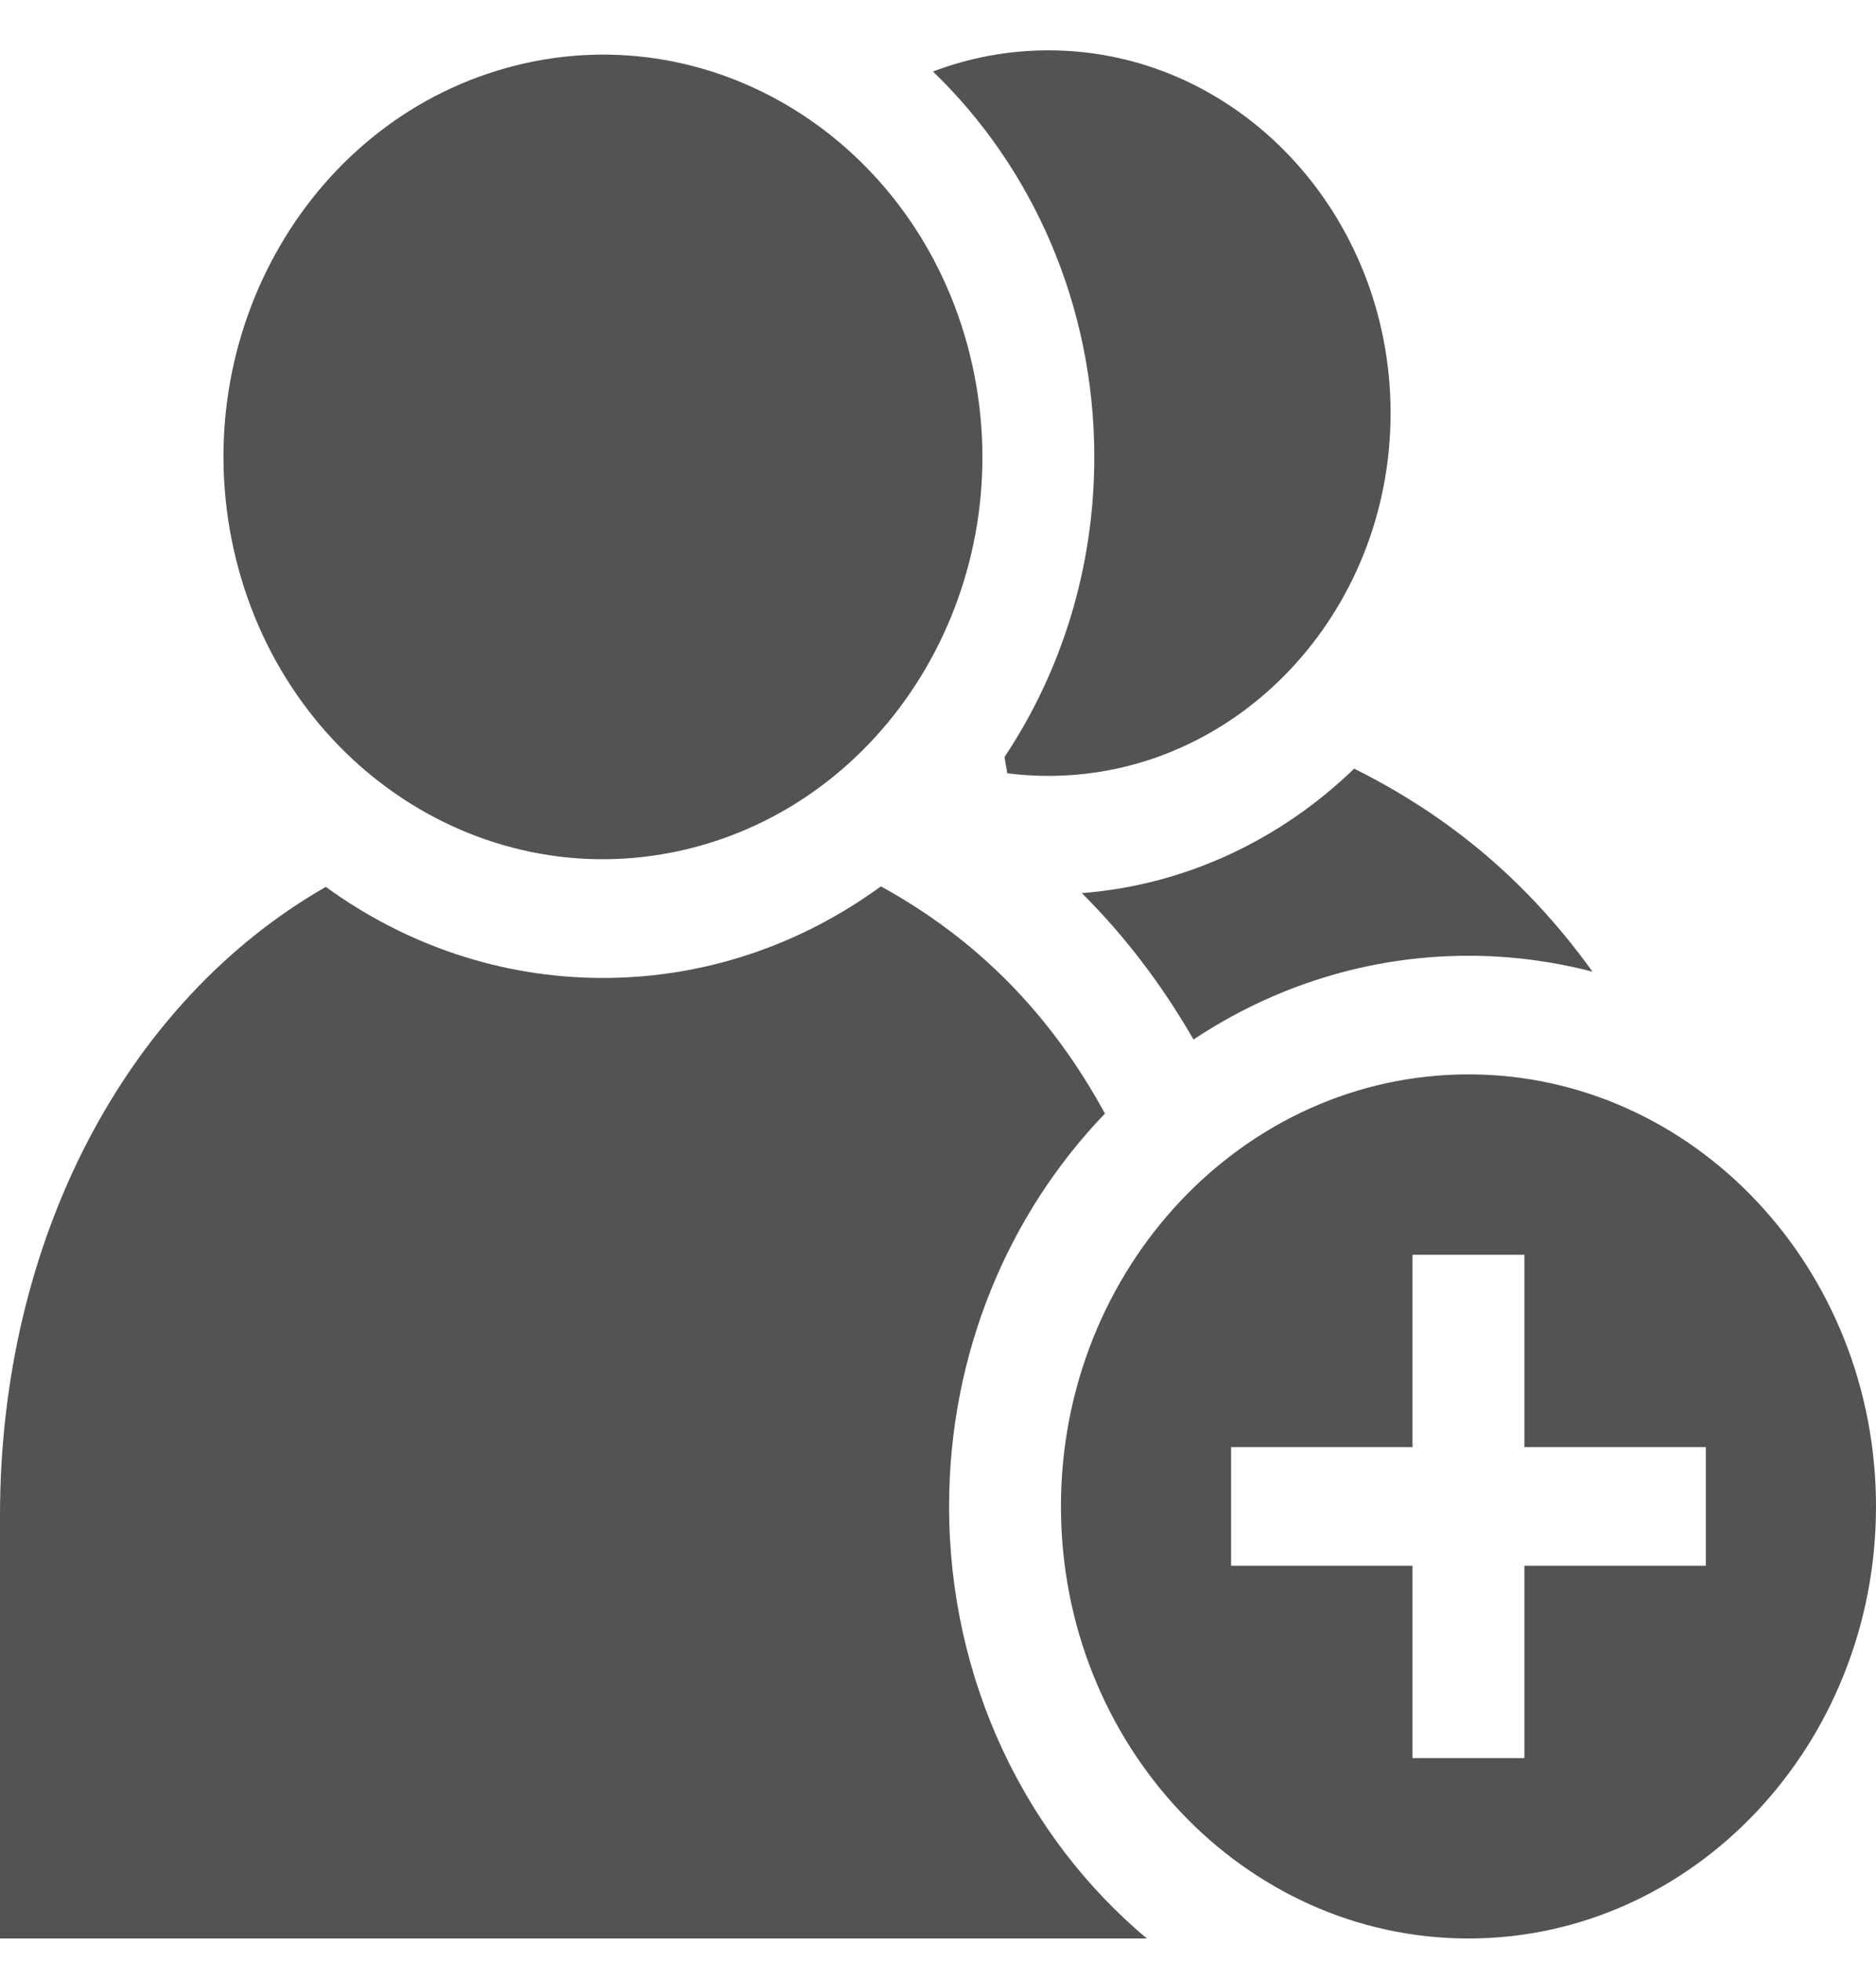
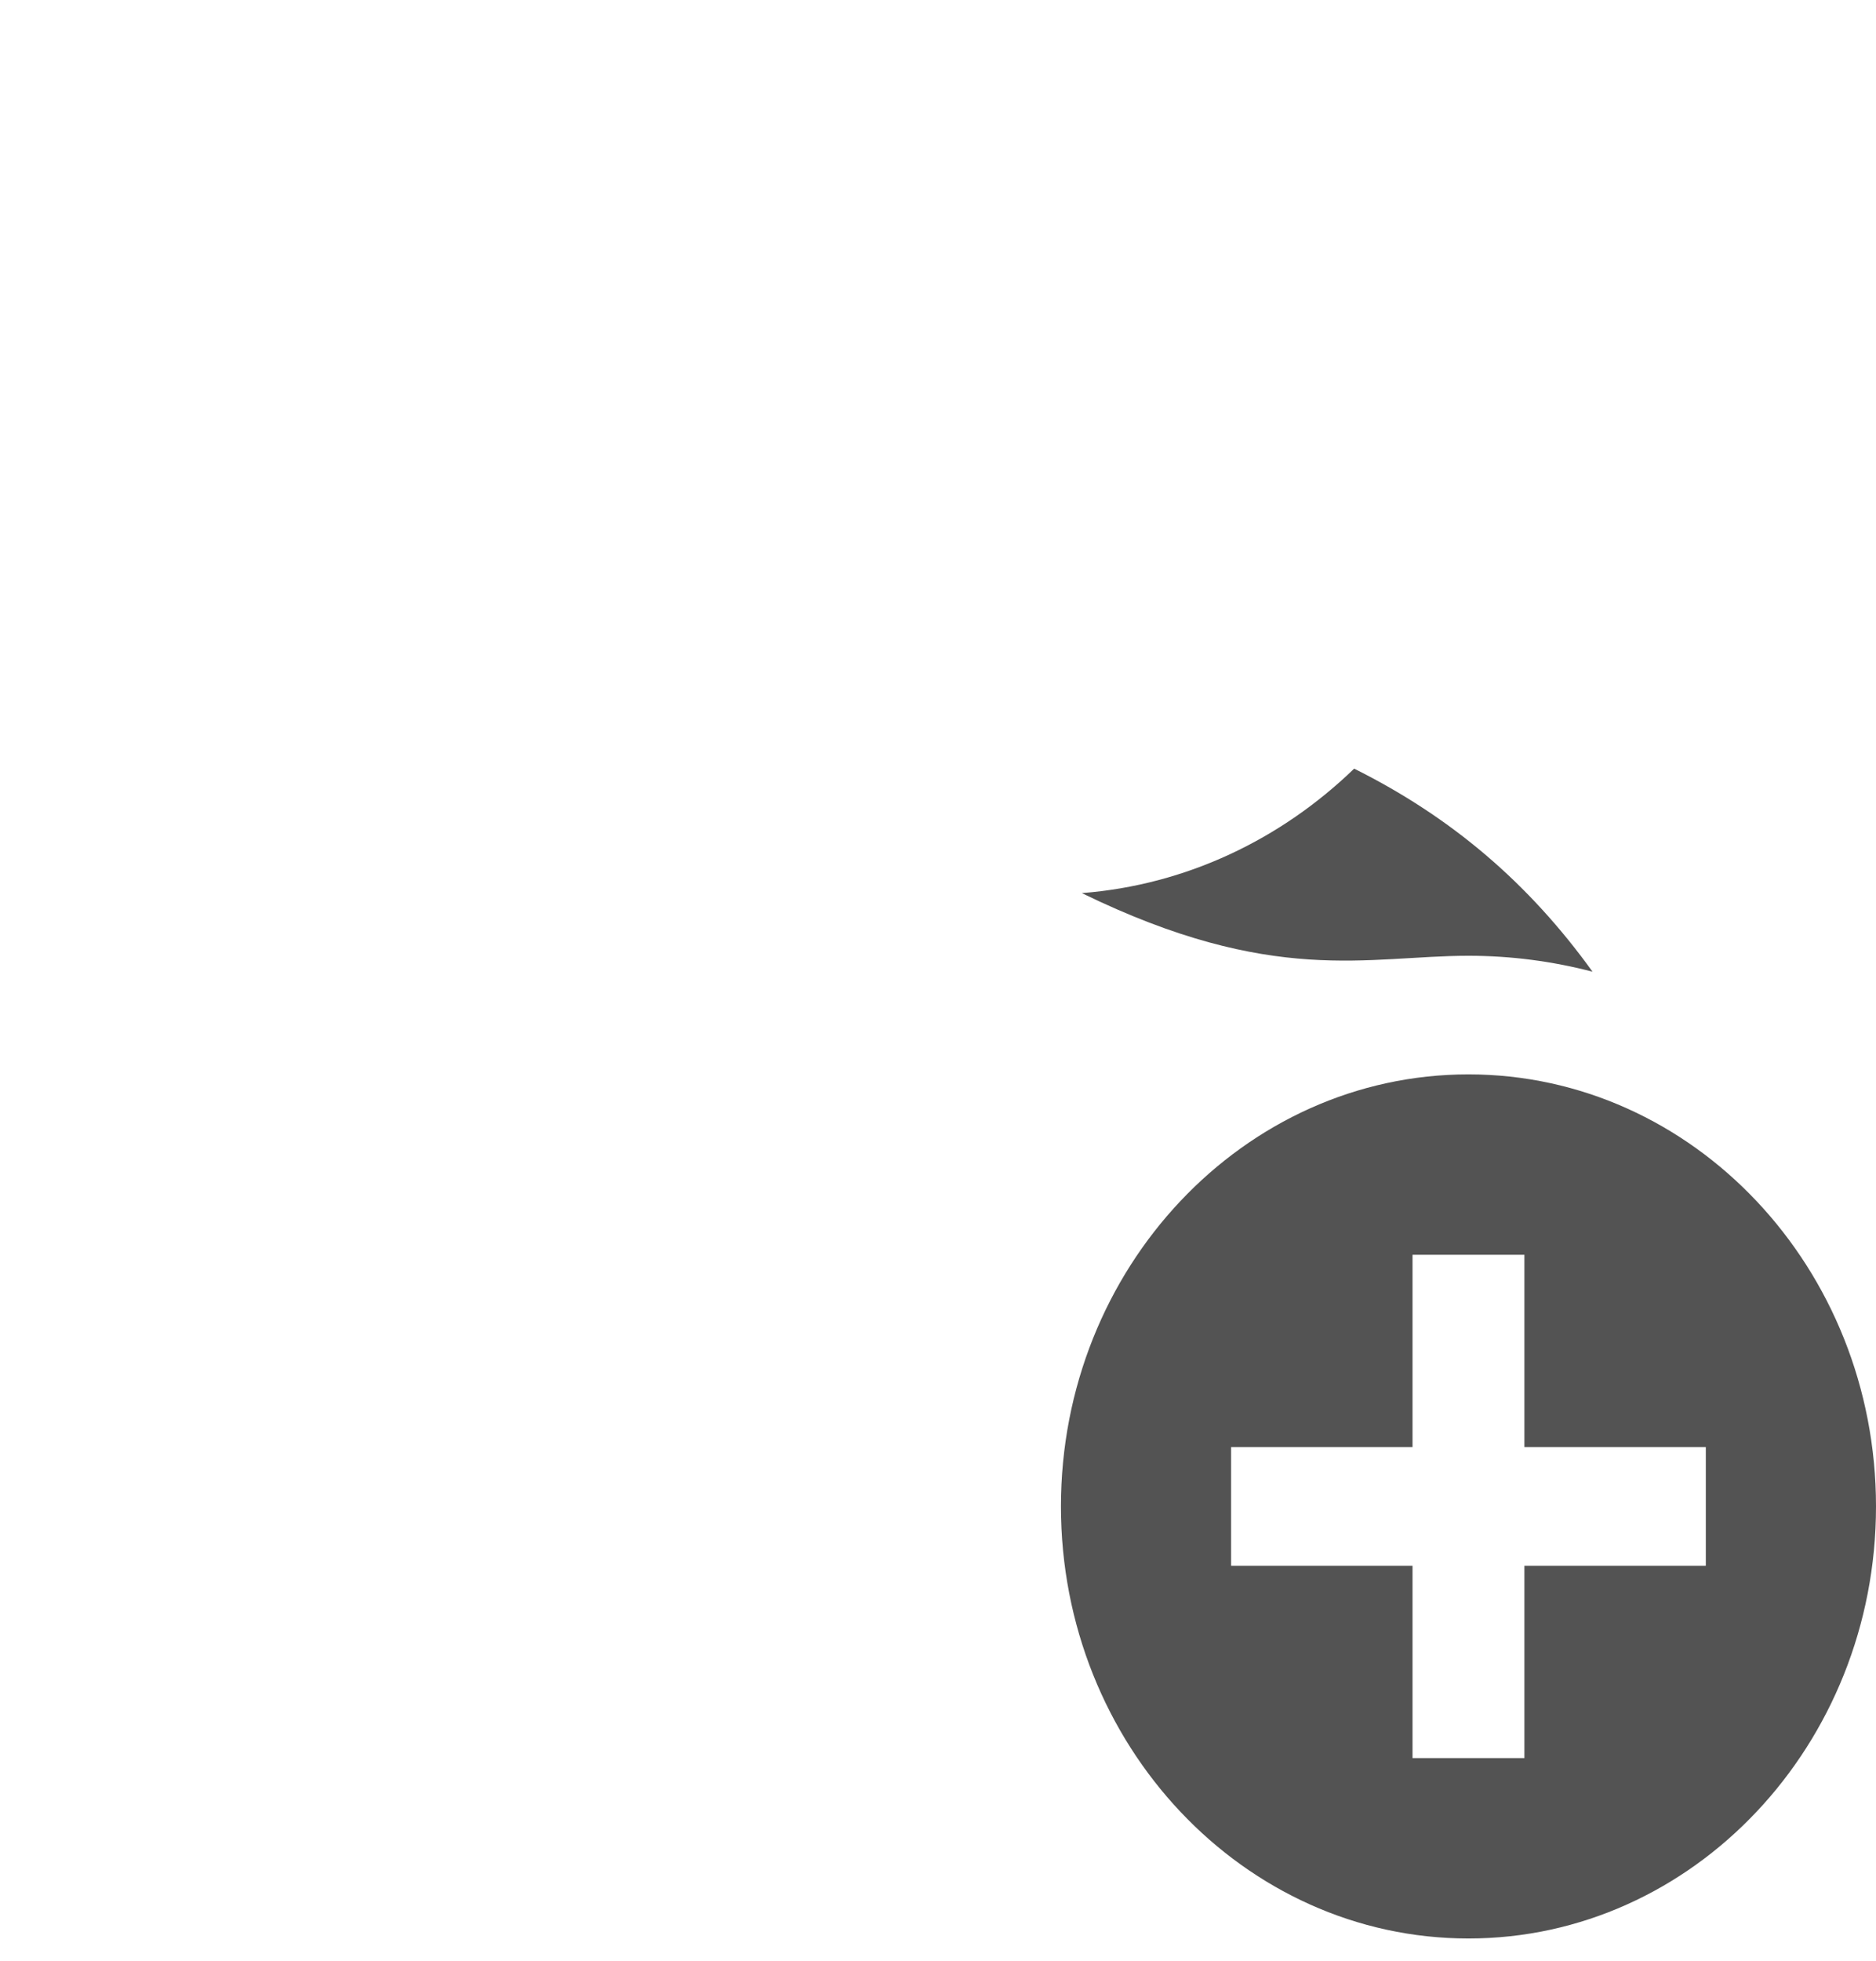
<svg xmlns="http://www.w3.org/2000/svg" width="67" height="70" viewBox="0 0 67 70" fill="none">
-   <path d="M38.637 31.881C40.166 33.405 41.498 35.148 42.625 37.107C45.475 35.215 48.842 34.118 52.446 34.118C53.972 34.118 55.456 34.316 56.876 34.687C54.593 31.519 51.842 29.174 48.363 27.438C45.755 29.959 42.369 31.592 38.637 31.881Z" fill="#535353" />
-   <path d="M33.896 53.775C33.896 48.288 36.029 43.32 39.462 39.751C37.528 36.199 34.889 33.523 31.461 31.641C28.636 33.701 25.216 34.91 21.535 34.91C17.865 34.91 14.455 33.708 11.635 31.659C4.492 35.752 0 44.271 0 54.108V69.198H40.958C36.659 65.595 33.896 60.021 33.896 53.775Z" fill="#535353" />
-   <path d="M39.082 16.318C39.082 20.301 37.894 23.995 35.874 27.025L35.976 27.604C36.461 27.666 36.952 27.697 37.444 27.697C44.182 27.697 49.664 21.887 49.664 14.747C49.664 7.606 44.182 1.797 37.444 1.797C36.023 1.797 34.633 2.055 33.32 2.553C36.858 5.958 39.082 10.868 39.082 16.318Z" fill="#535353" />
-   <path d="M24.651 30.284C31.933 28.46 36.441 20.725 34.72 13.008C32.998 5.291 25.699 0.513 18.417 2.338C11.134 4.162 6.626 11.897 8.347 19.614C10.069 27.331 17.368 32.108 24.651 30.284Z" fill="#535353" />
+   <path d="M38.637 31.881C45.475 35.215 48.842 34.118 52.446 34.118C53.972 34.118 55.456 34.316 56.876 34.687C54.593 31.519 51.842 29.174 48.363 27.438C45.755 29.959 42.369 31.592 38.637 31.881Z" fill="#535353" />
  <path d="M67 53.775C67 45.27 60.471 38.352 52.445 38.352C44.42 38.352 37.891 45.27 37.891 53.775C37.891 62.279 44.42 69.198 52.445 69.198C60.471 69.198 67 62.28 67 53.775ZM43.968 55.892V51.658H50.447V44.792H54.443V51.658H60.922V55.892H54.443V62.758H50.447V55.892H43.968Z" fill="#535353" />
</svg>